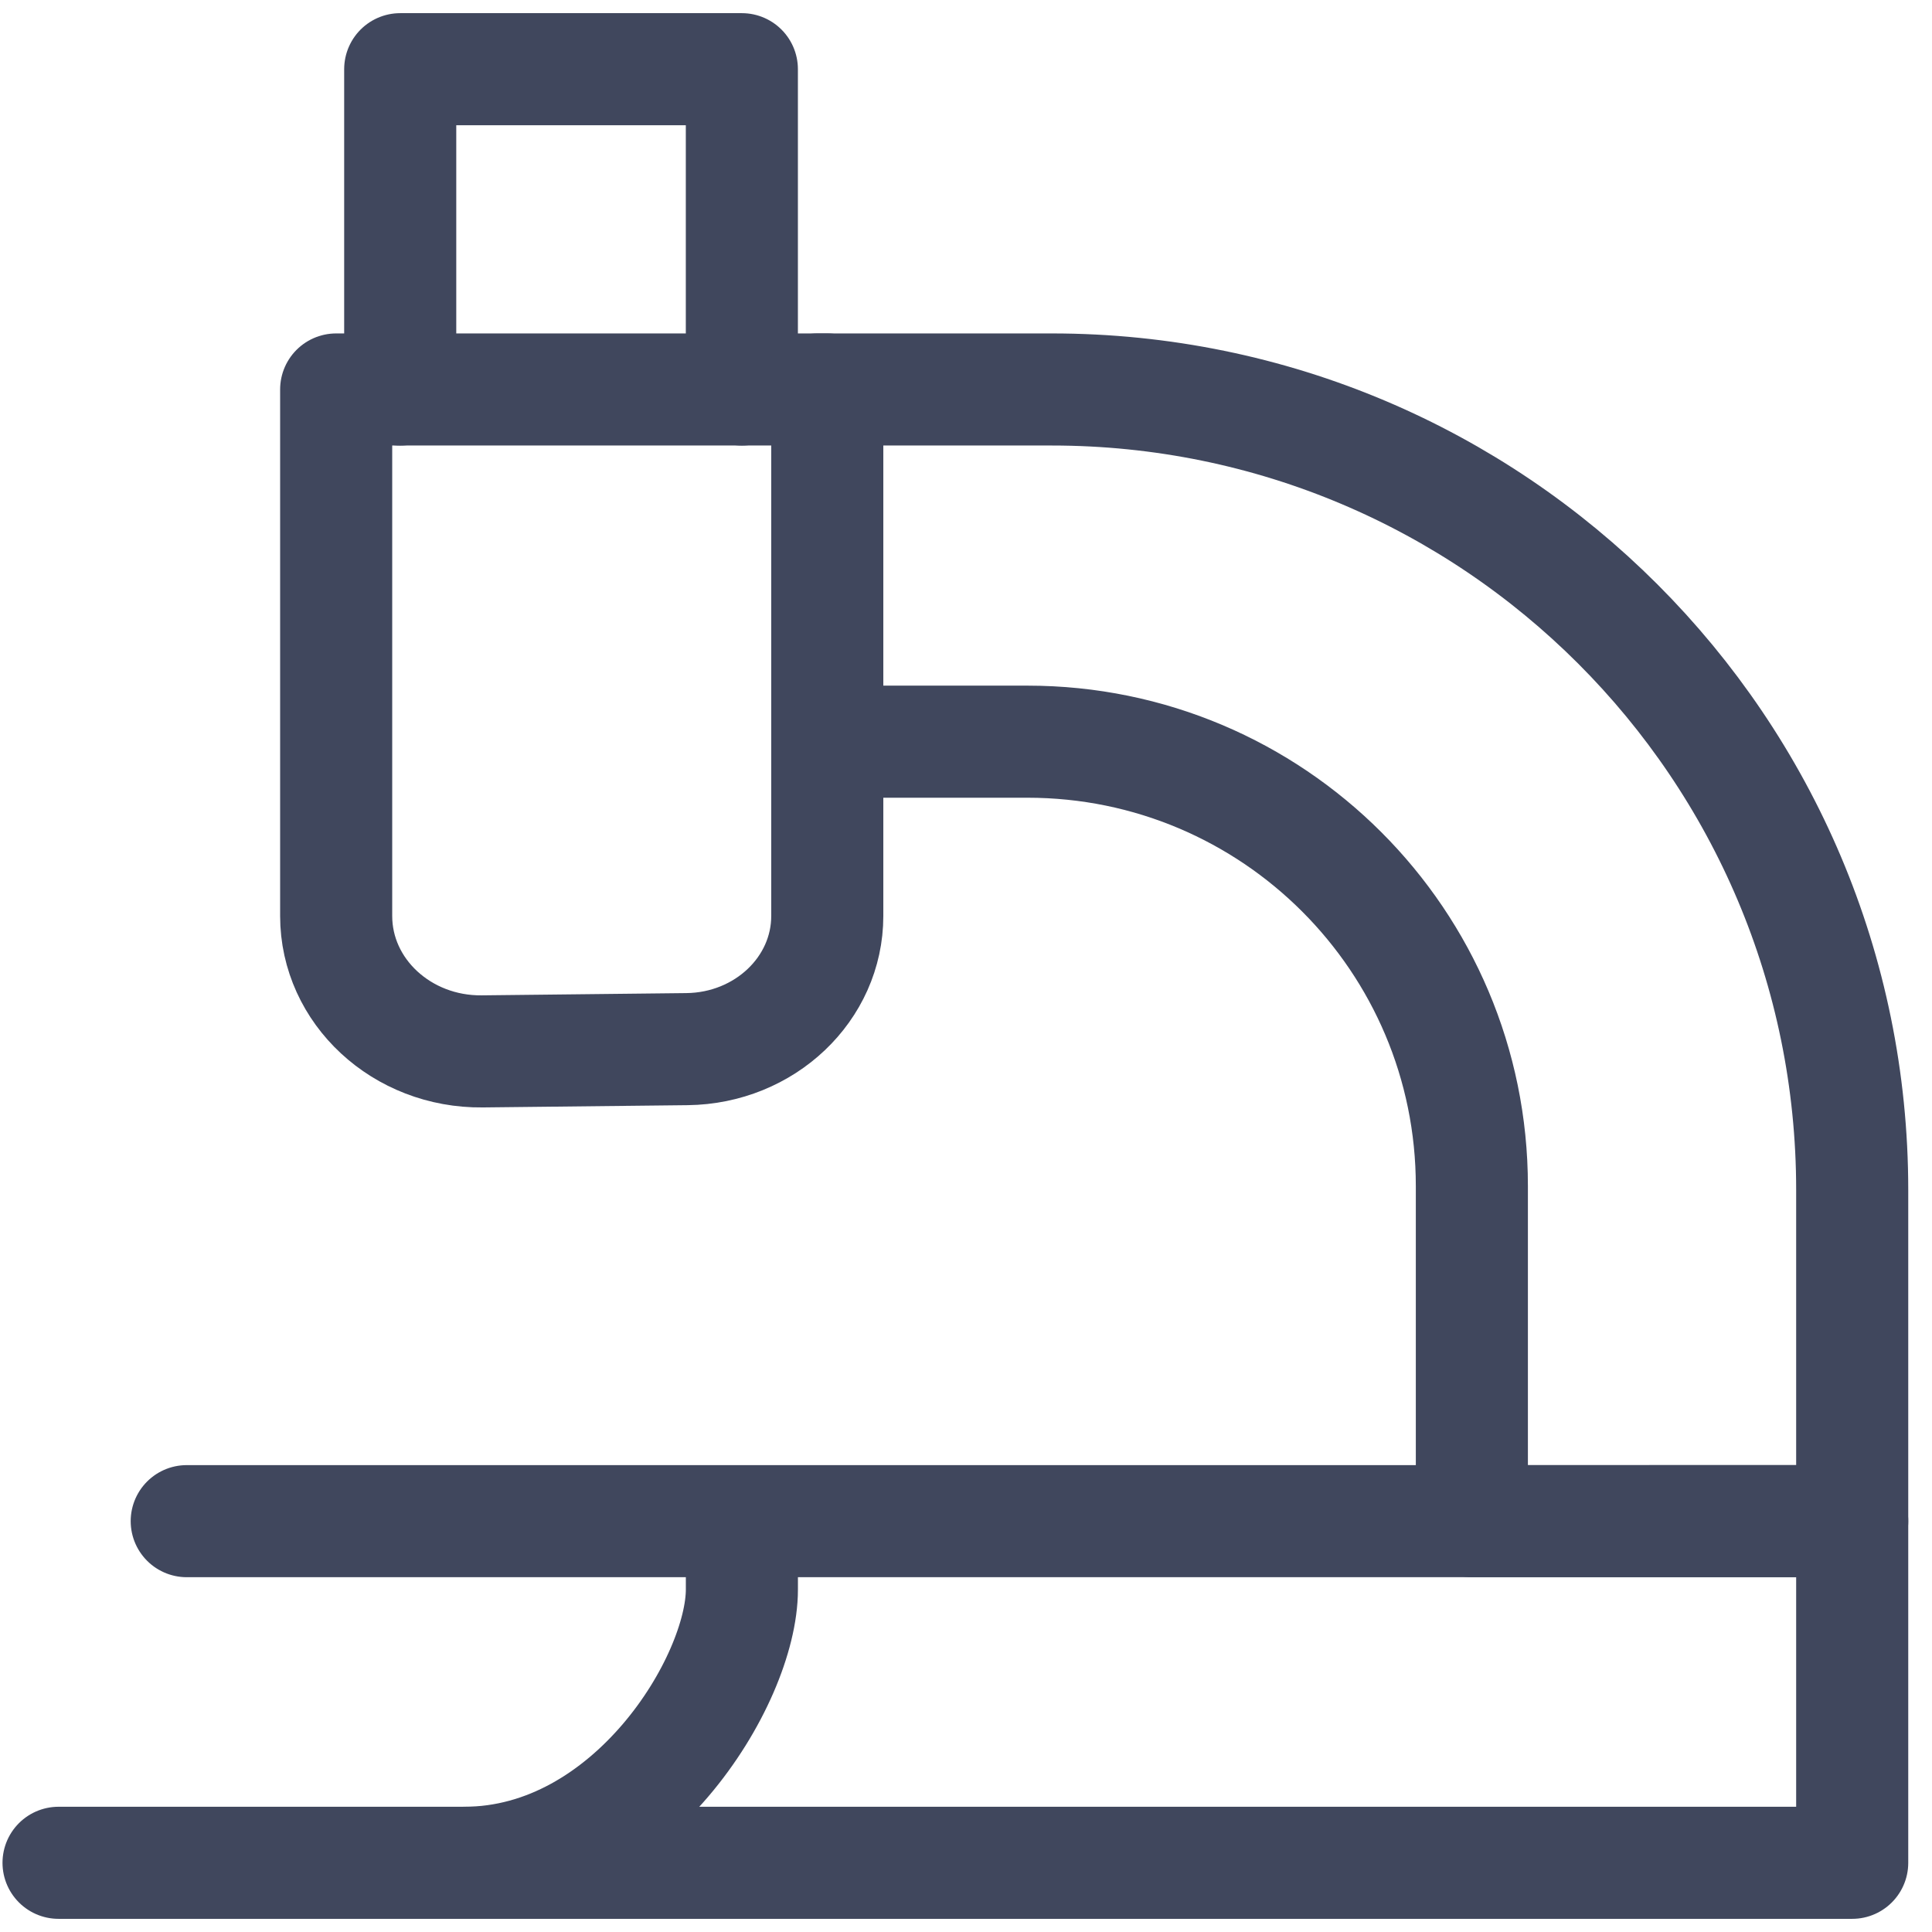
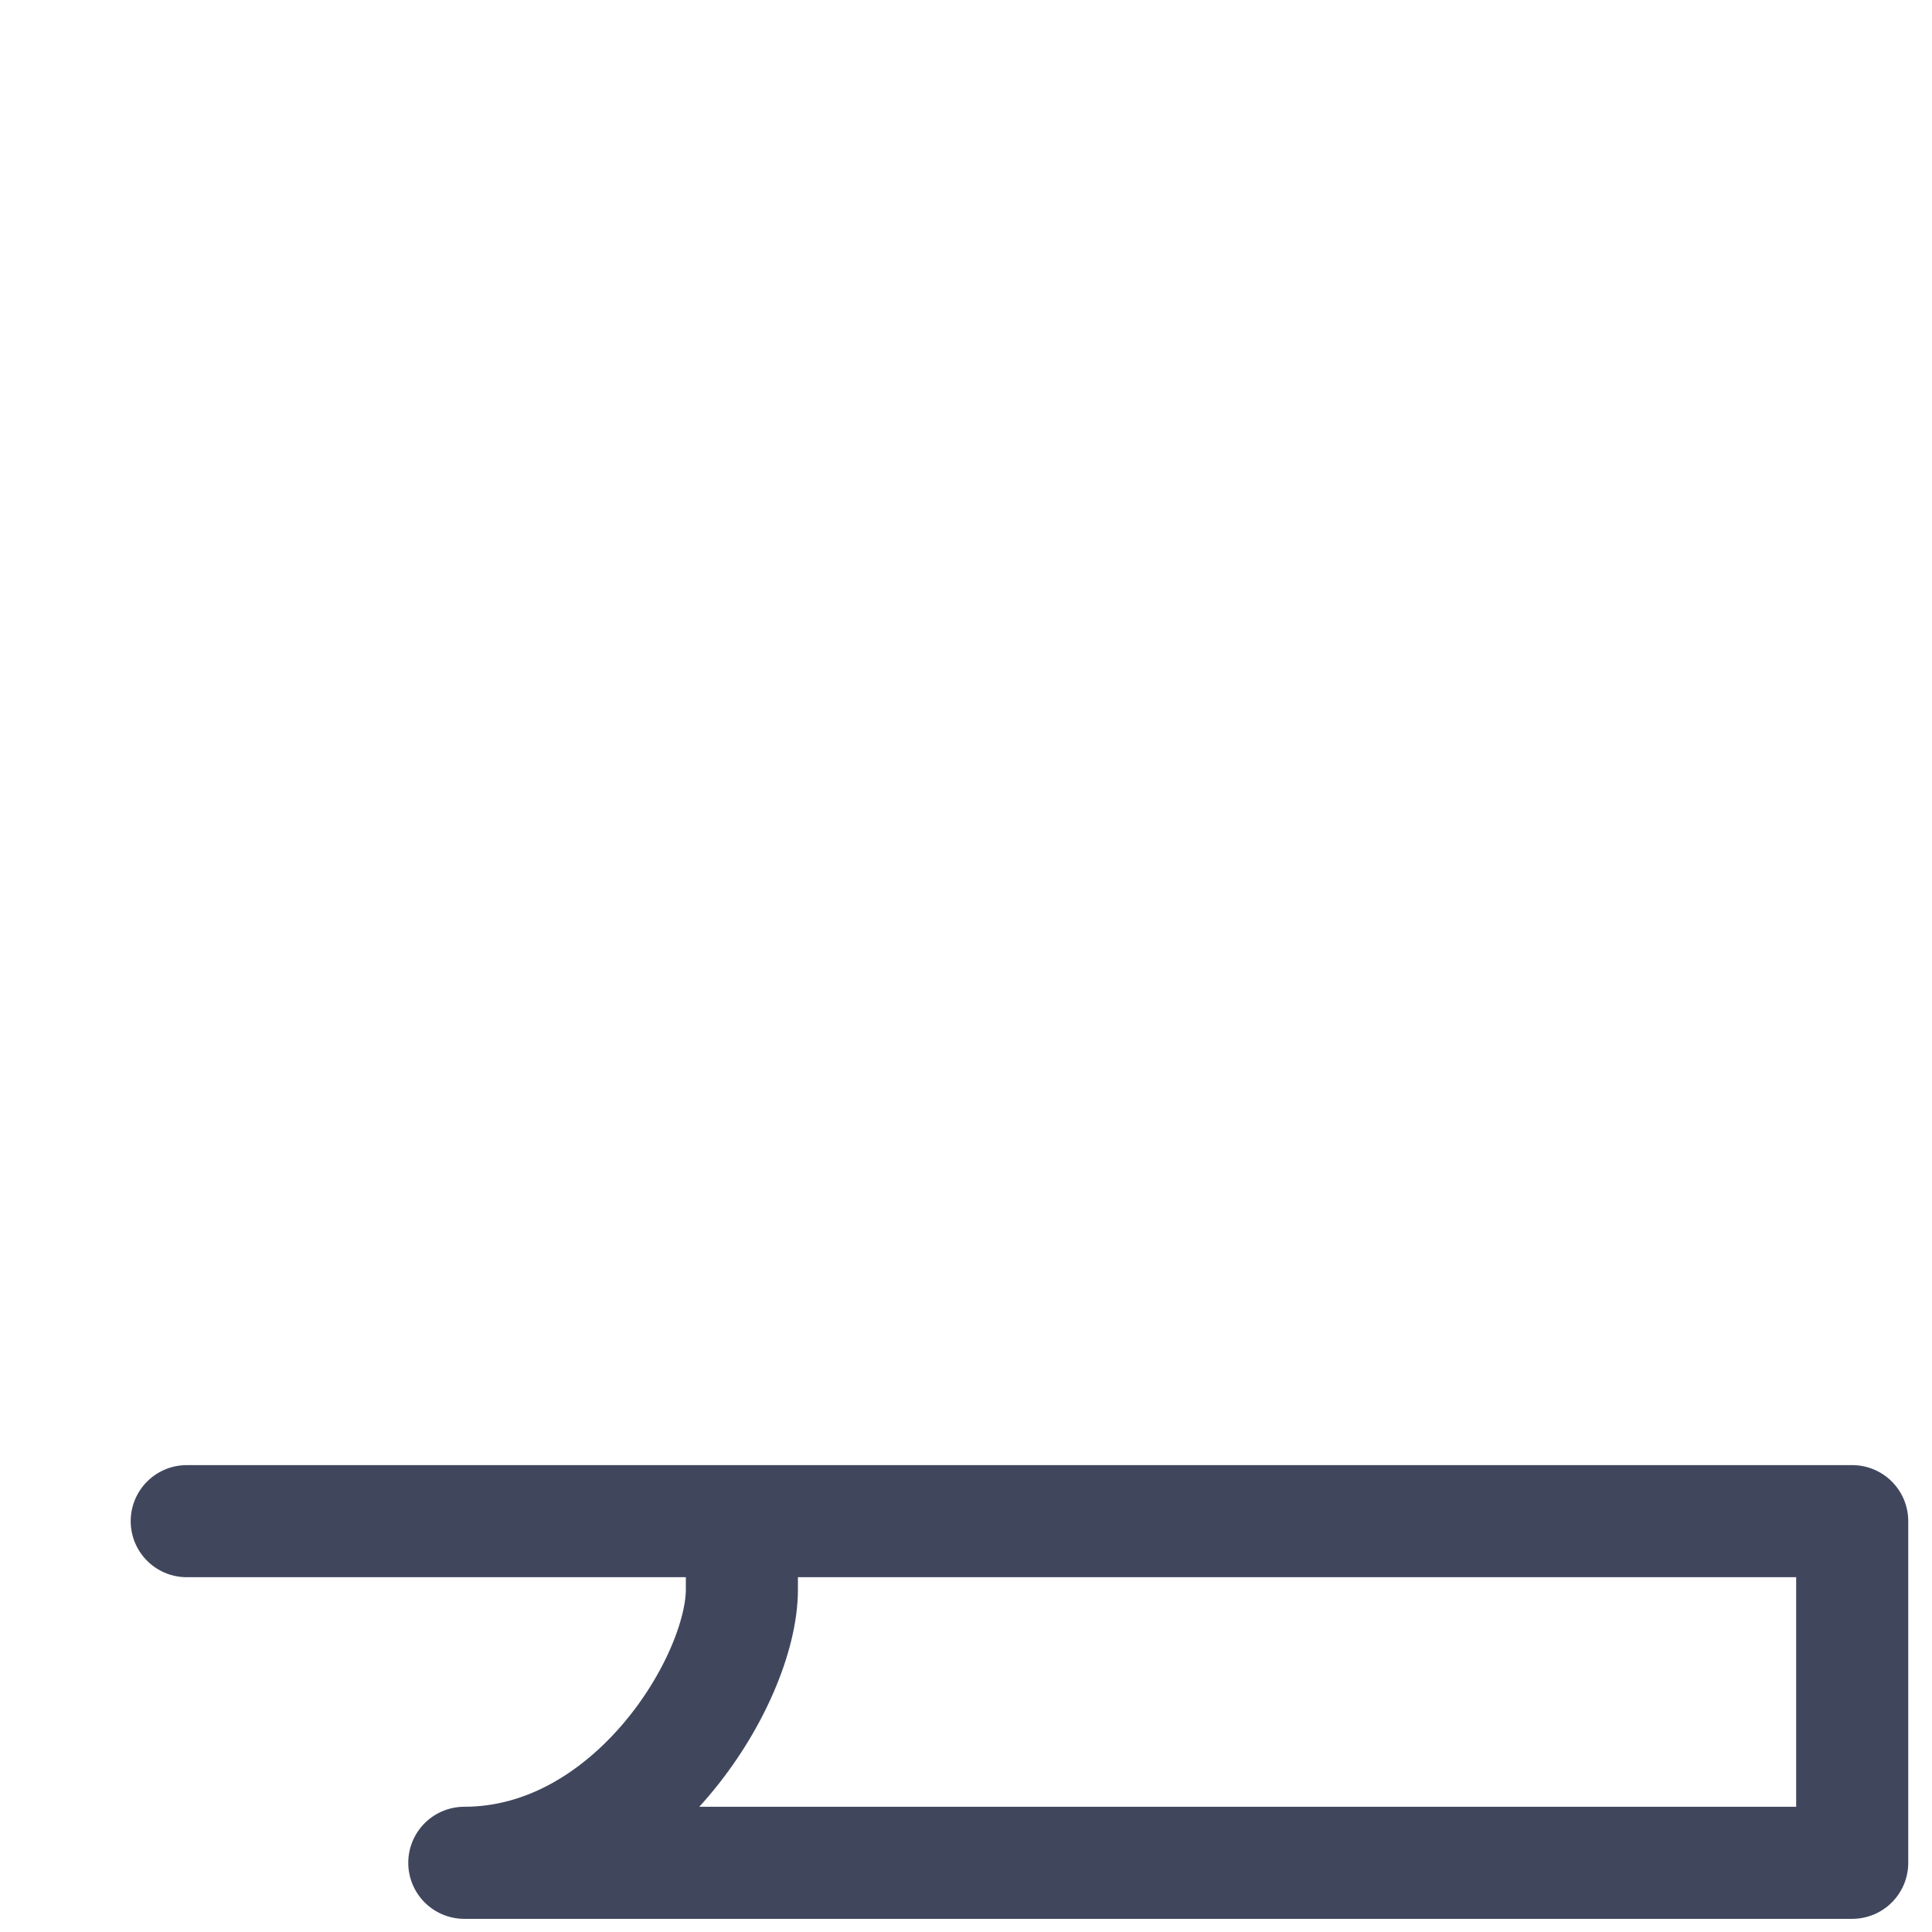
<svg xmlns="http://www.w3.org/2000/svg" width="66" height="66" viewBox="0 0 66 66" fill="none">
-   <path d="M11.484 13.305H28.261V31.291C28.261 33.782 26.124 35.81 23.468 35.84L16.475 35.917C13.728 35.947 11.484 33.867 11.484 31.291V13.305Z" stroke="#40475D" stroke-width="3.829" stroke-linecap="round" stroke-linejoin="round" />
-   <path d="M13.672 13.306V2.364H25.343V13.306" stroke="#40475D" stroke-width="3.829" stroke-linecap="round" stroke-linejoin="round" />
-   <path d="M28.628 25.337H35.101C43.485 25.337 50.281 32.133 50.281 40.517V51.965L63.274 51.964V40.651C63.274 25.548 51.031 13.305 35.929 13.305H27.926" stroke="#40475D" stroke-width="3.829" stroke-linecap="round" stroke-linejoin="round" />
  <path d="M25.344 51.965V54.299C25.344 57.411 21.551 63.636 15.861 63.636H63.274V51.965H6.379" stroke="#40475D" stroke-width="3.829" stroke-linecap="round" stroke-linejoin="round" />
-   <path d="M17.465 63.636H2" stroke="#40475D" stroke-width="3.829" stroke-linecap="round" stroke-linejoin="round" />
</svg>